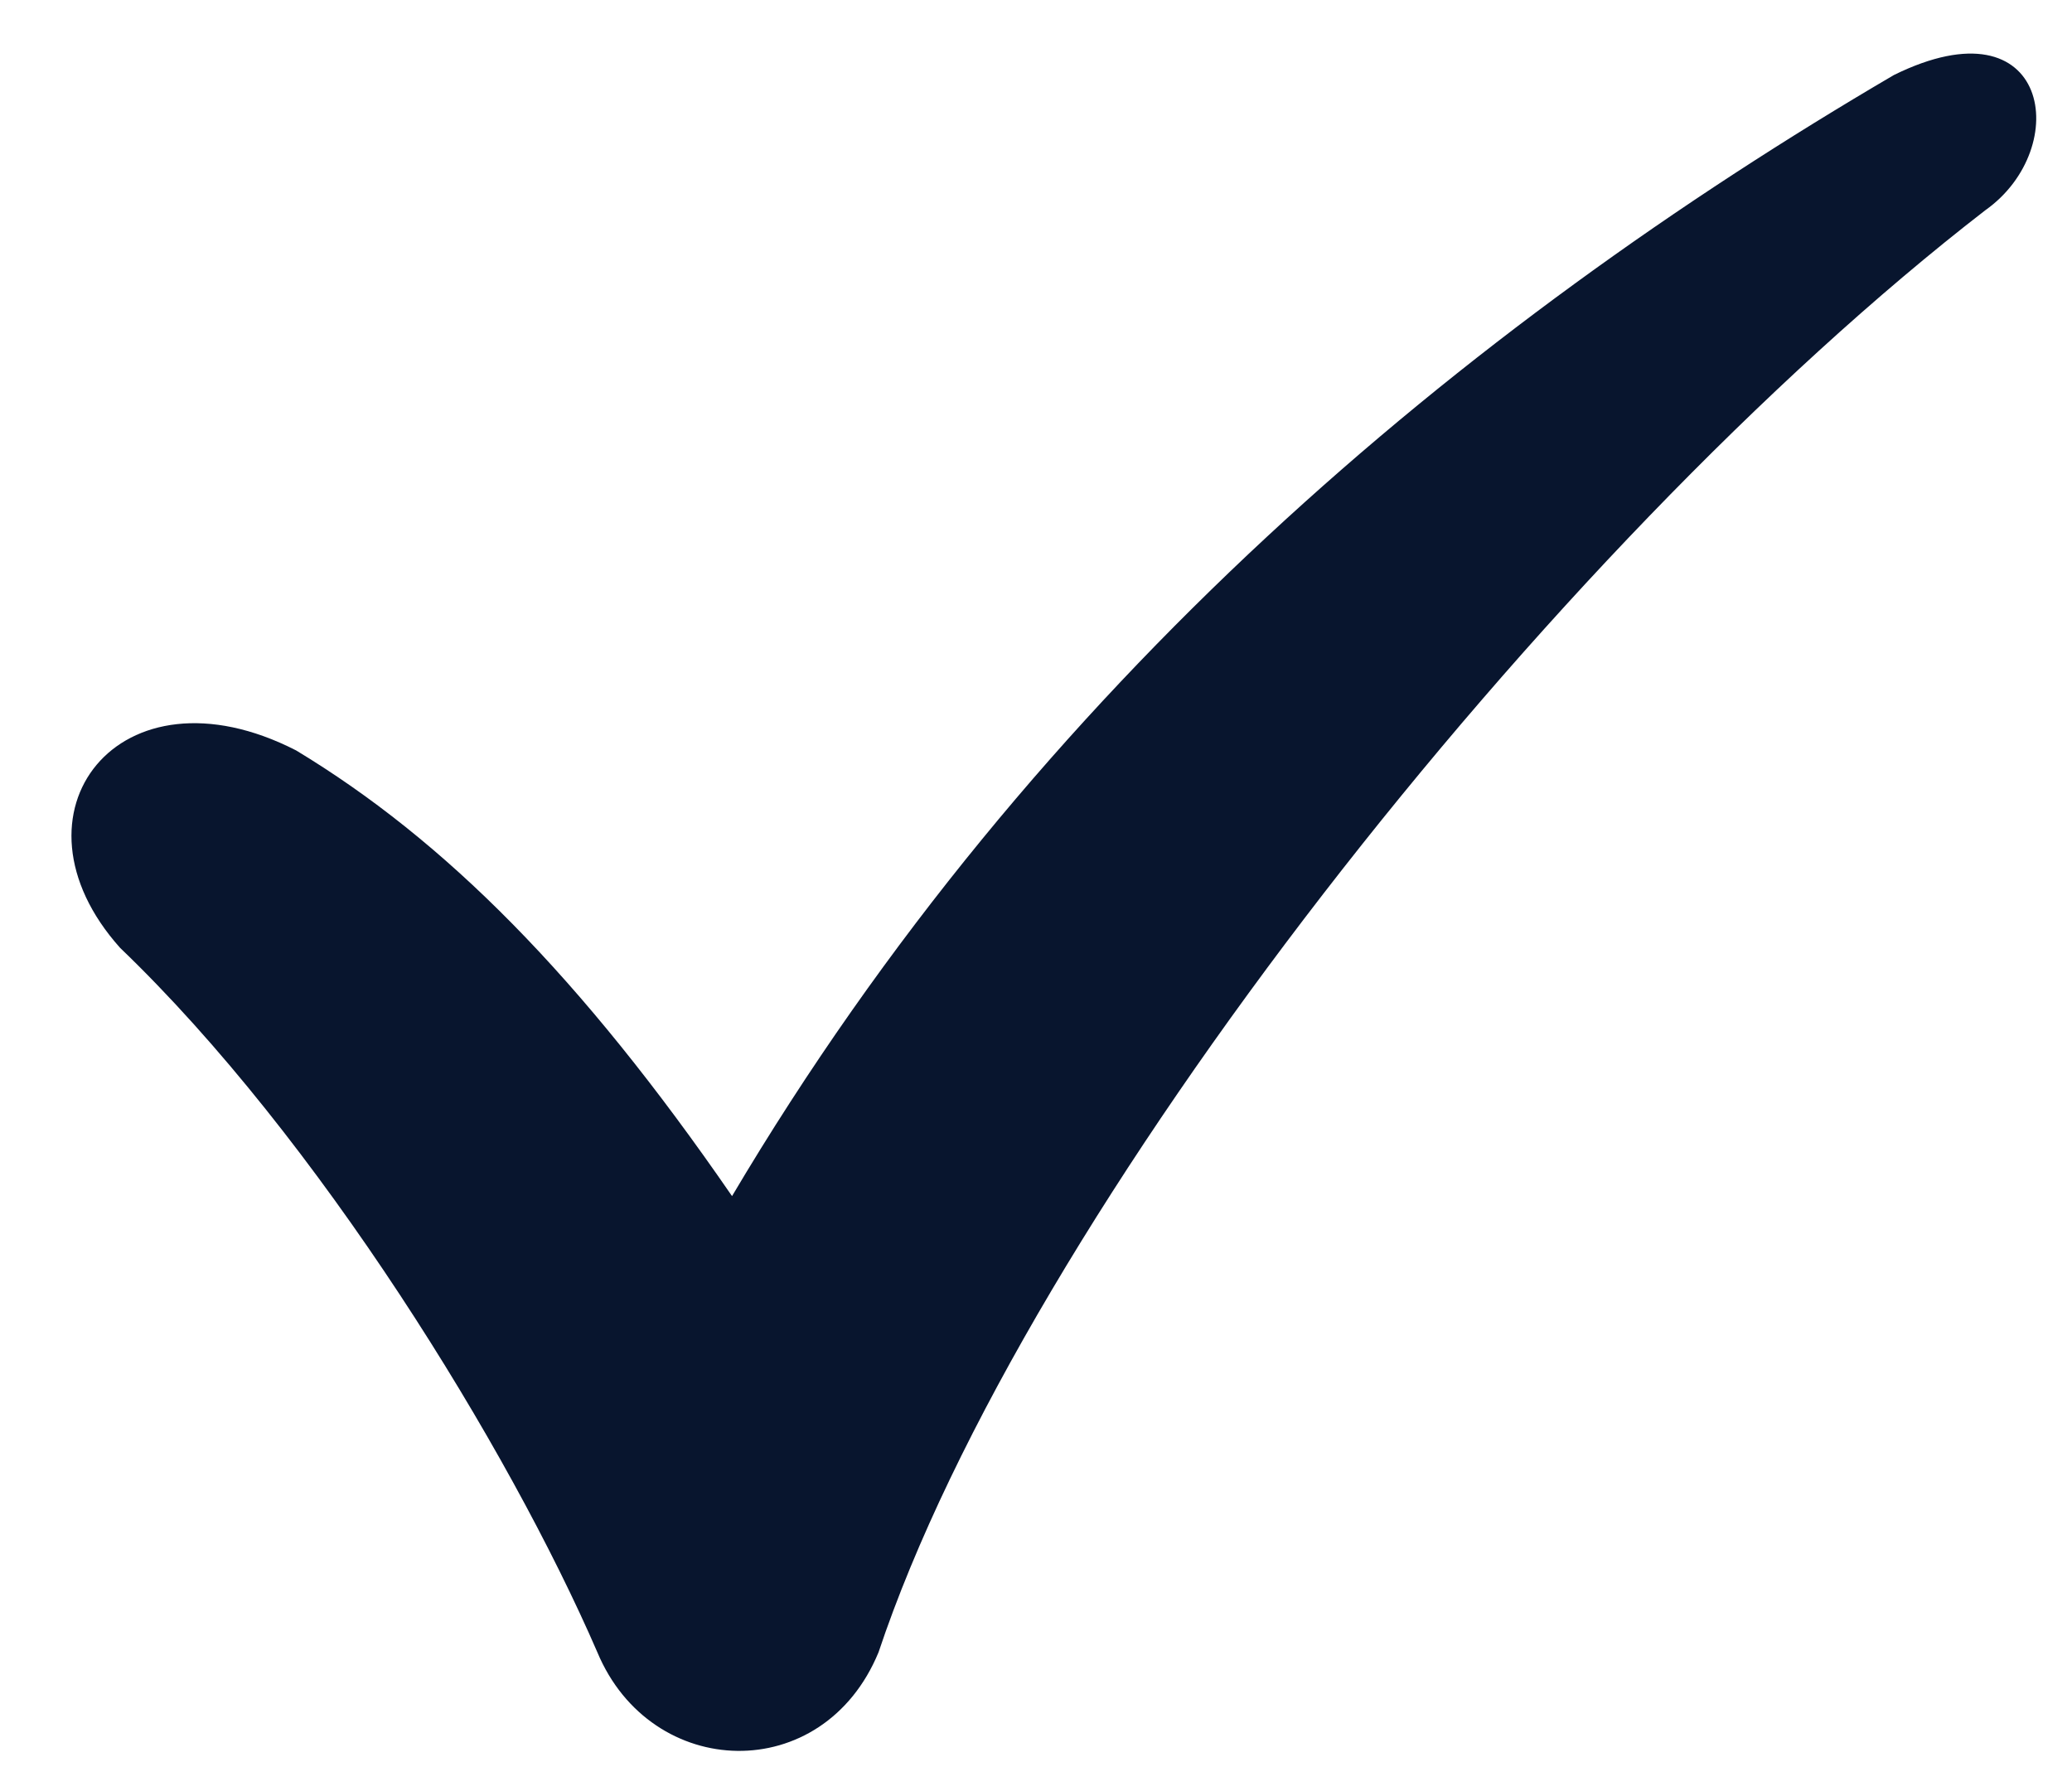
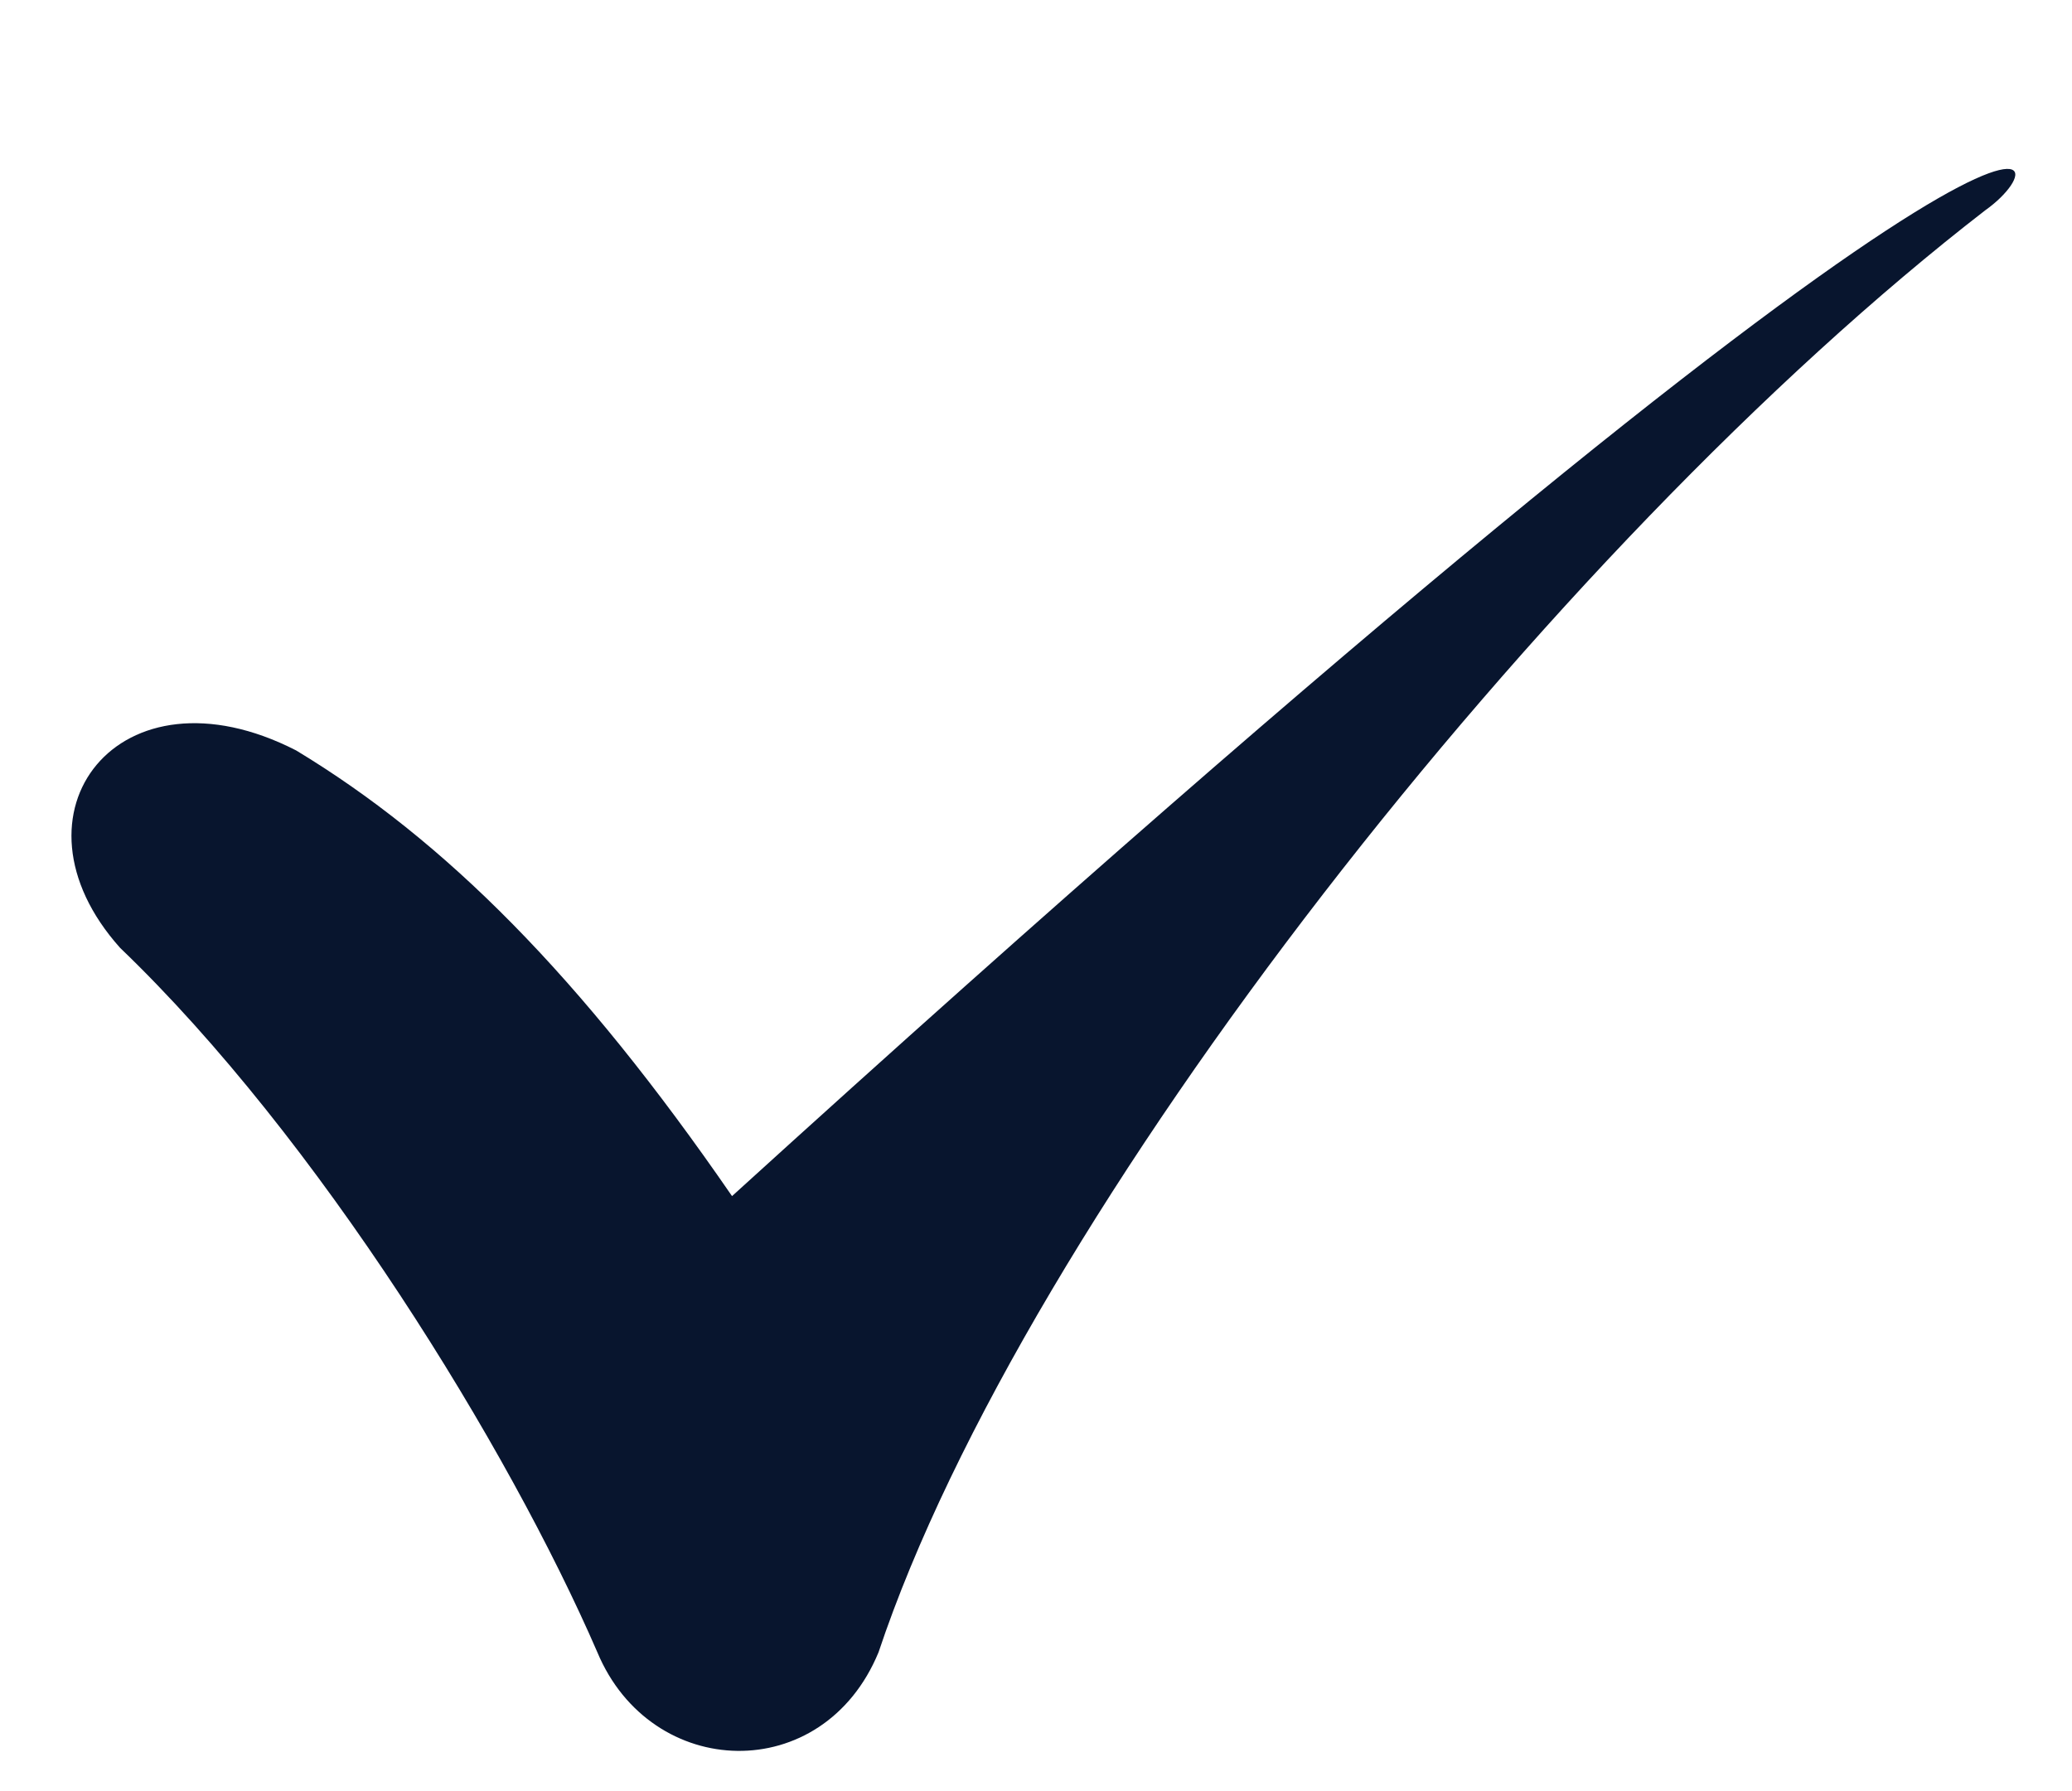
<svg xmlns="http://www.w3.org/2000/svg" fill="#000000" height="40.1" preserveAspectRatio="xMidYMid meet" version="1" viewBox="-1.6 -1.2 46.4 40.1" width="46.4" zoomAndPan="magnify">
  <g id="change1_1">
-     <path d="M 11.777 35.801 C 9.793 31.223 5.523 24.277 1.09 20.027 C -1.602 17.02 1.066 13.574 5.031 15.605 C 8.355 17.613 11.395 20.652 14.793 25.586 C 21.605 14.09 31.234 6.09 40.812 0.48 C 44.309 -1.242 44.828 2.117 42.859 3.508 C 33.113 11.043 21.336 26.027 18.074 35.801 C 16.832 38.812 12.98 38.68 11.777 35.801" fill="#08152e" />
+     <path d="M 11.777 35.801 C 9.793 31.223 5.523 24.277 1.09 20.027 C -1.602 17.02 1.066 13.574 5.031 15.605 C 8.355 17.613 11.395 20.652 14.793 25.586 C 44.309 -1.242 44.828 2.117 42.859 3.508 C 33.113 11.043 21.336 26.027 18.074 35.801 C 16.832 38.812 12.98 38.68 11.777 35.801" fill="#08152e" />
  </g>
</svg>